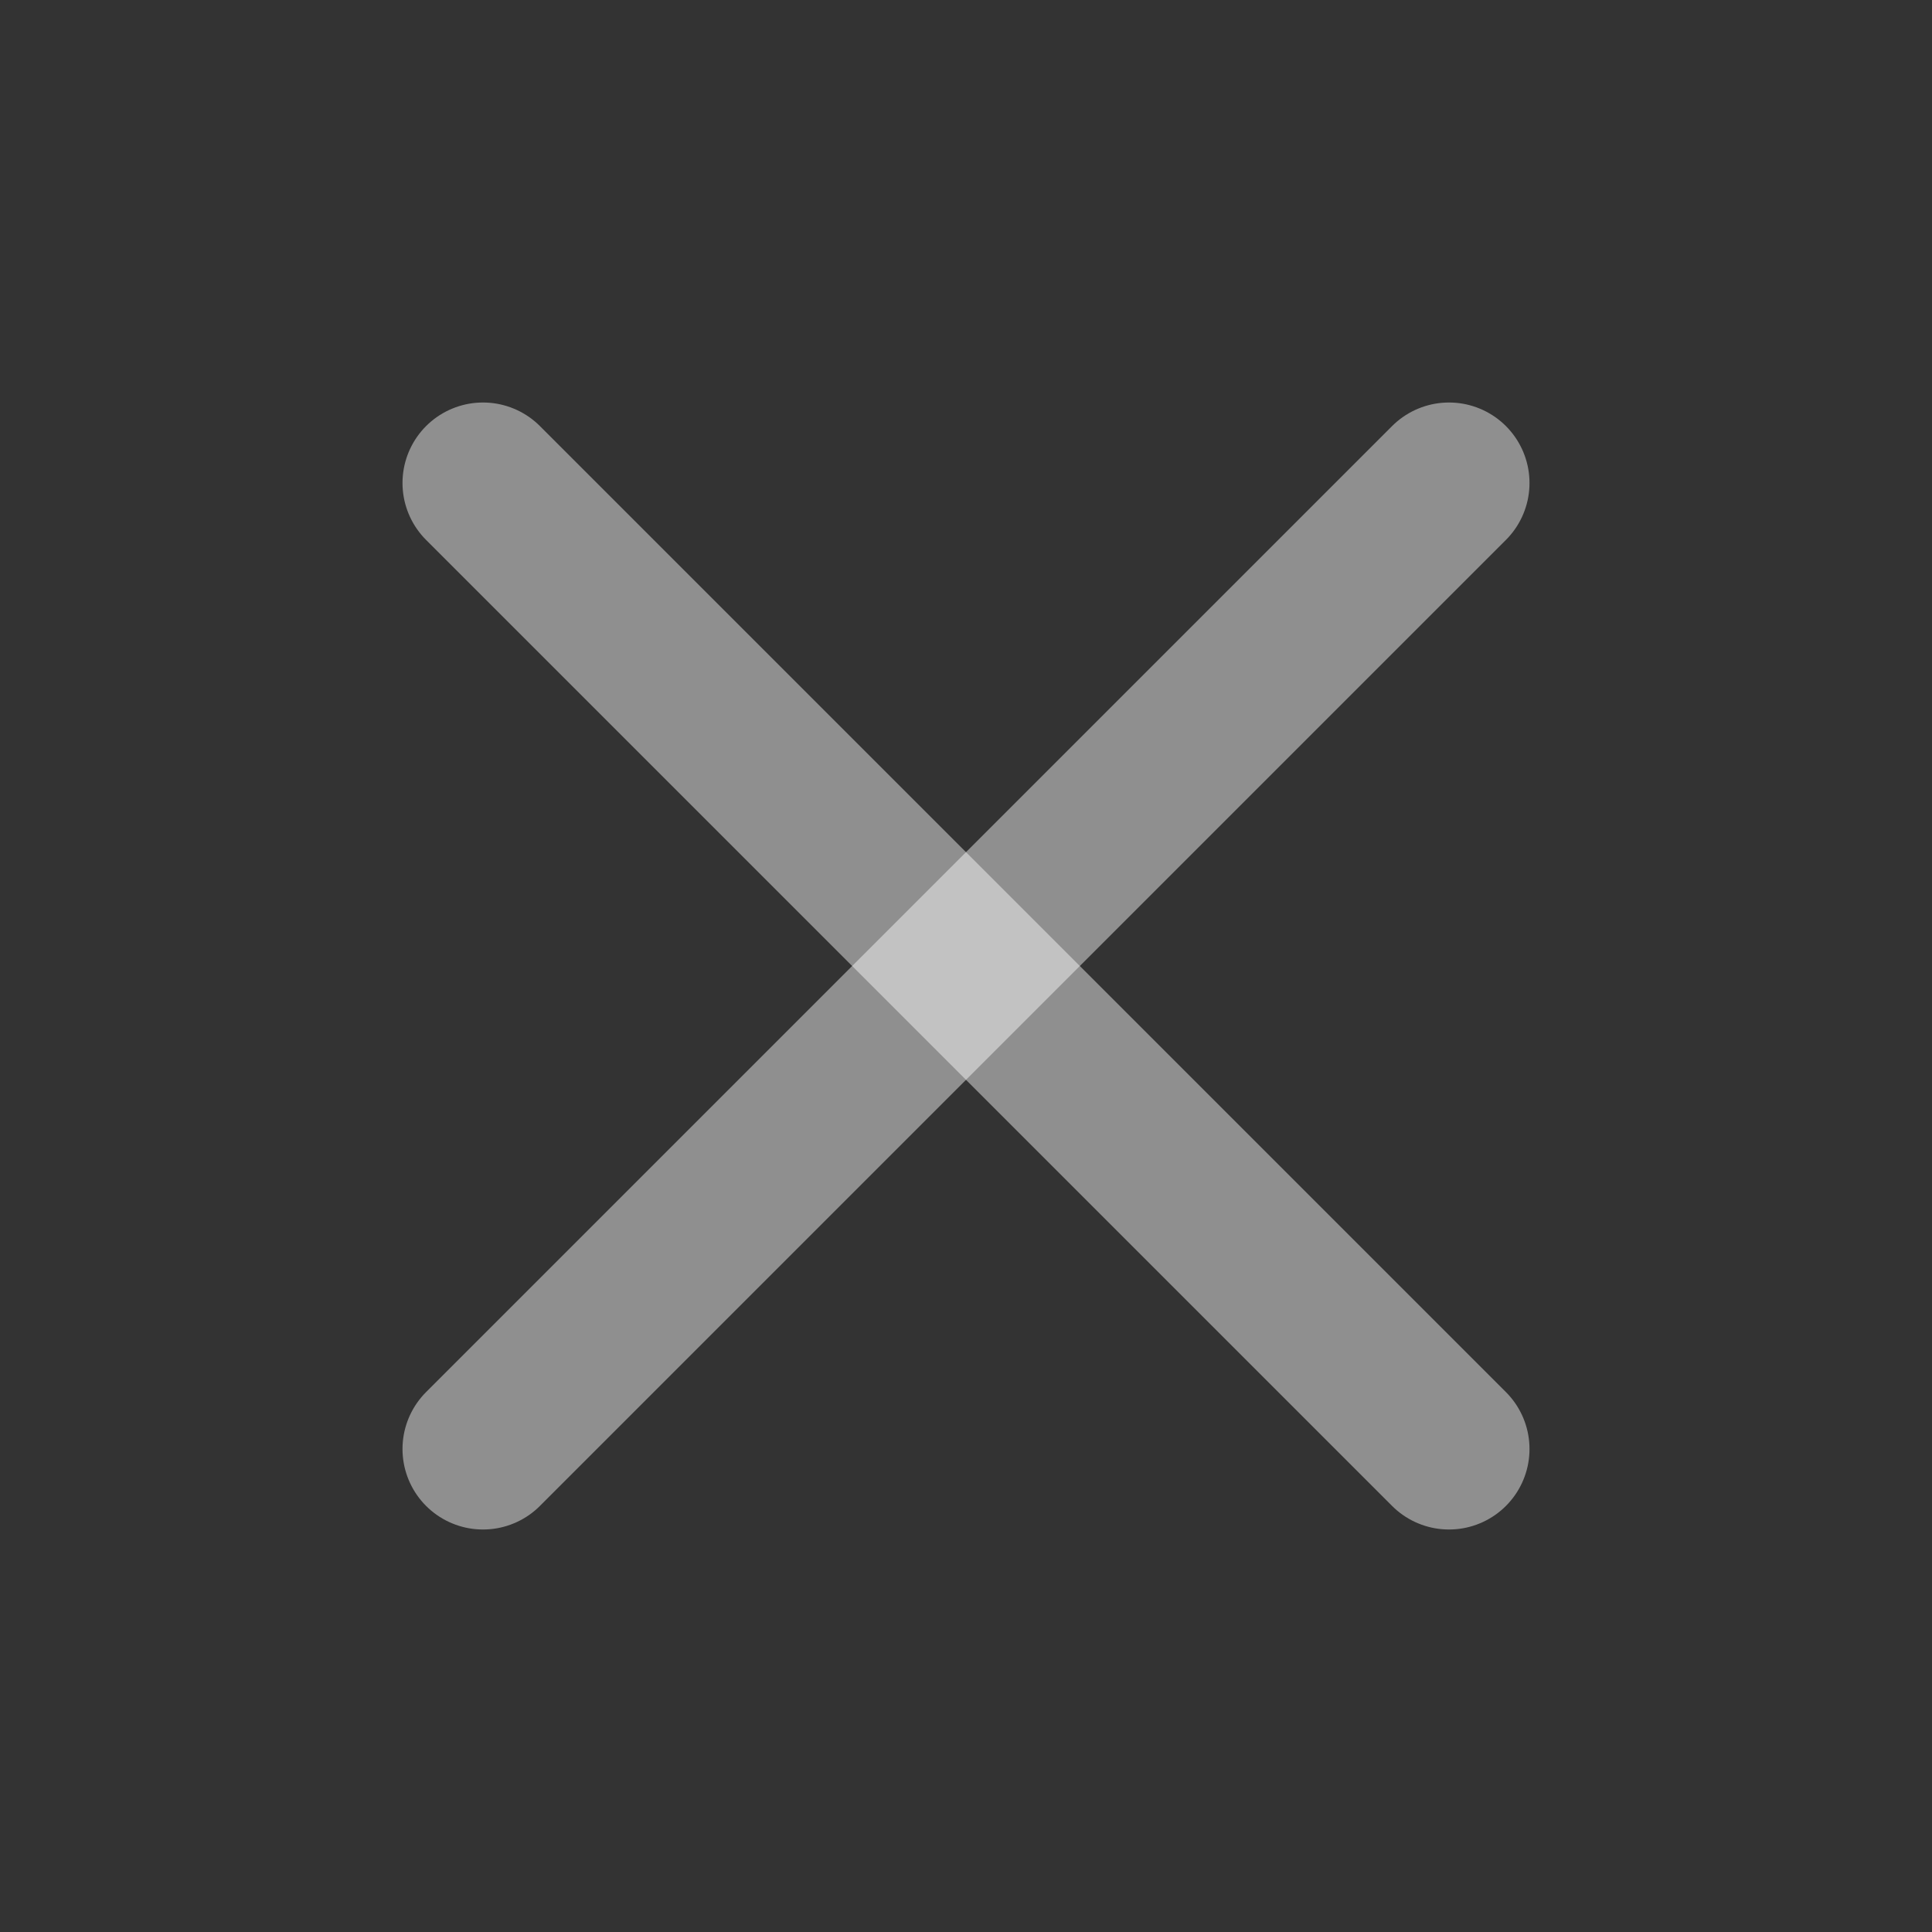
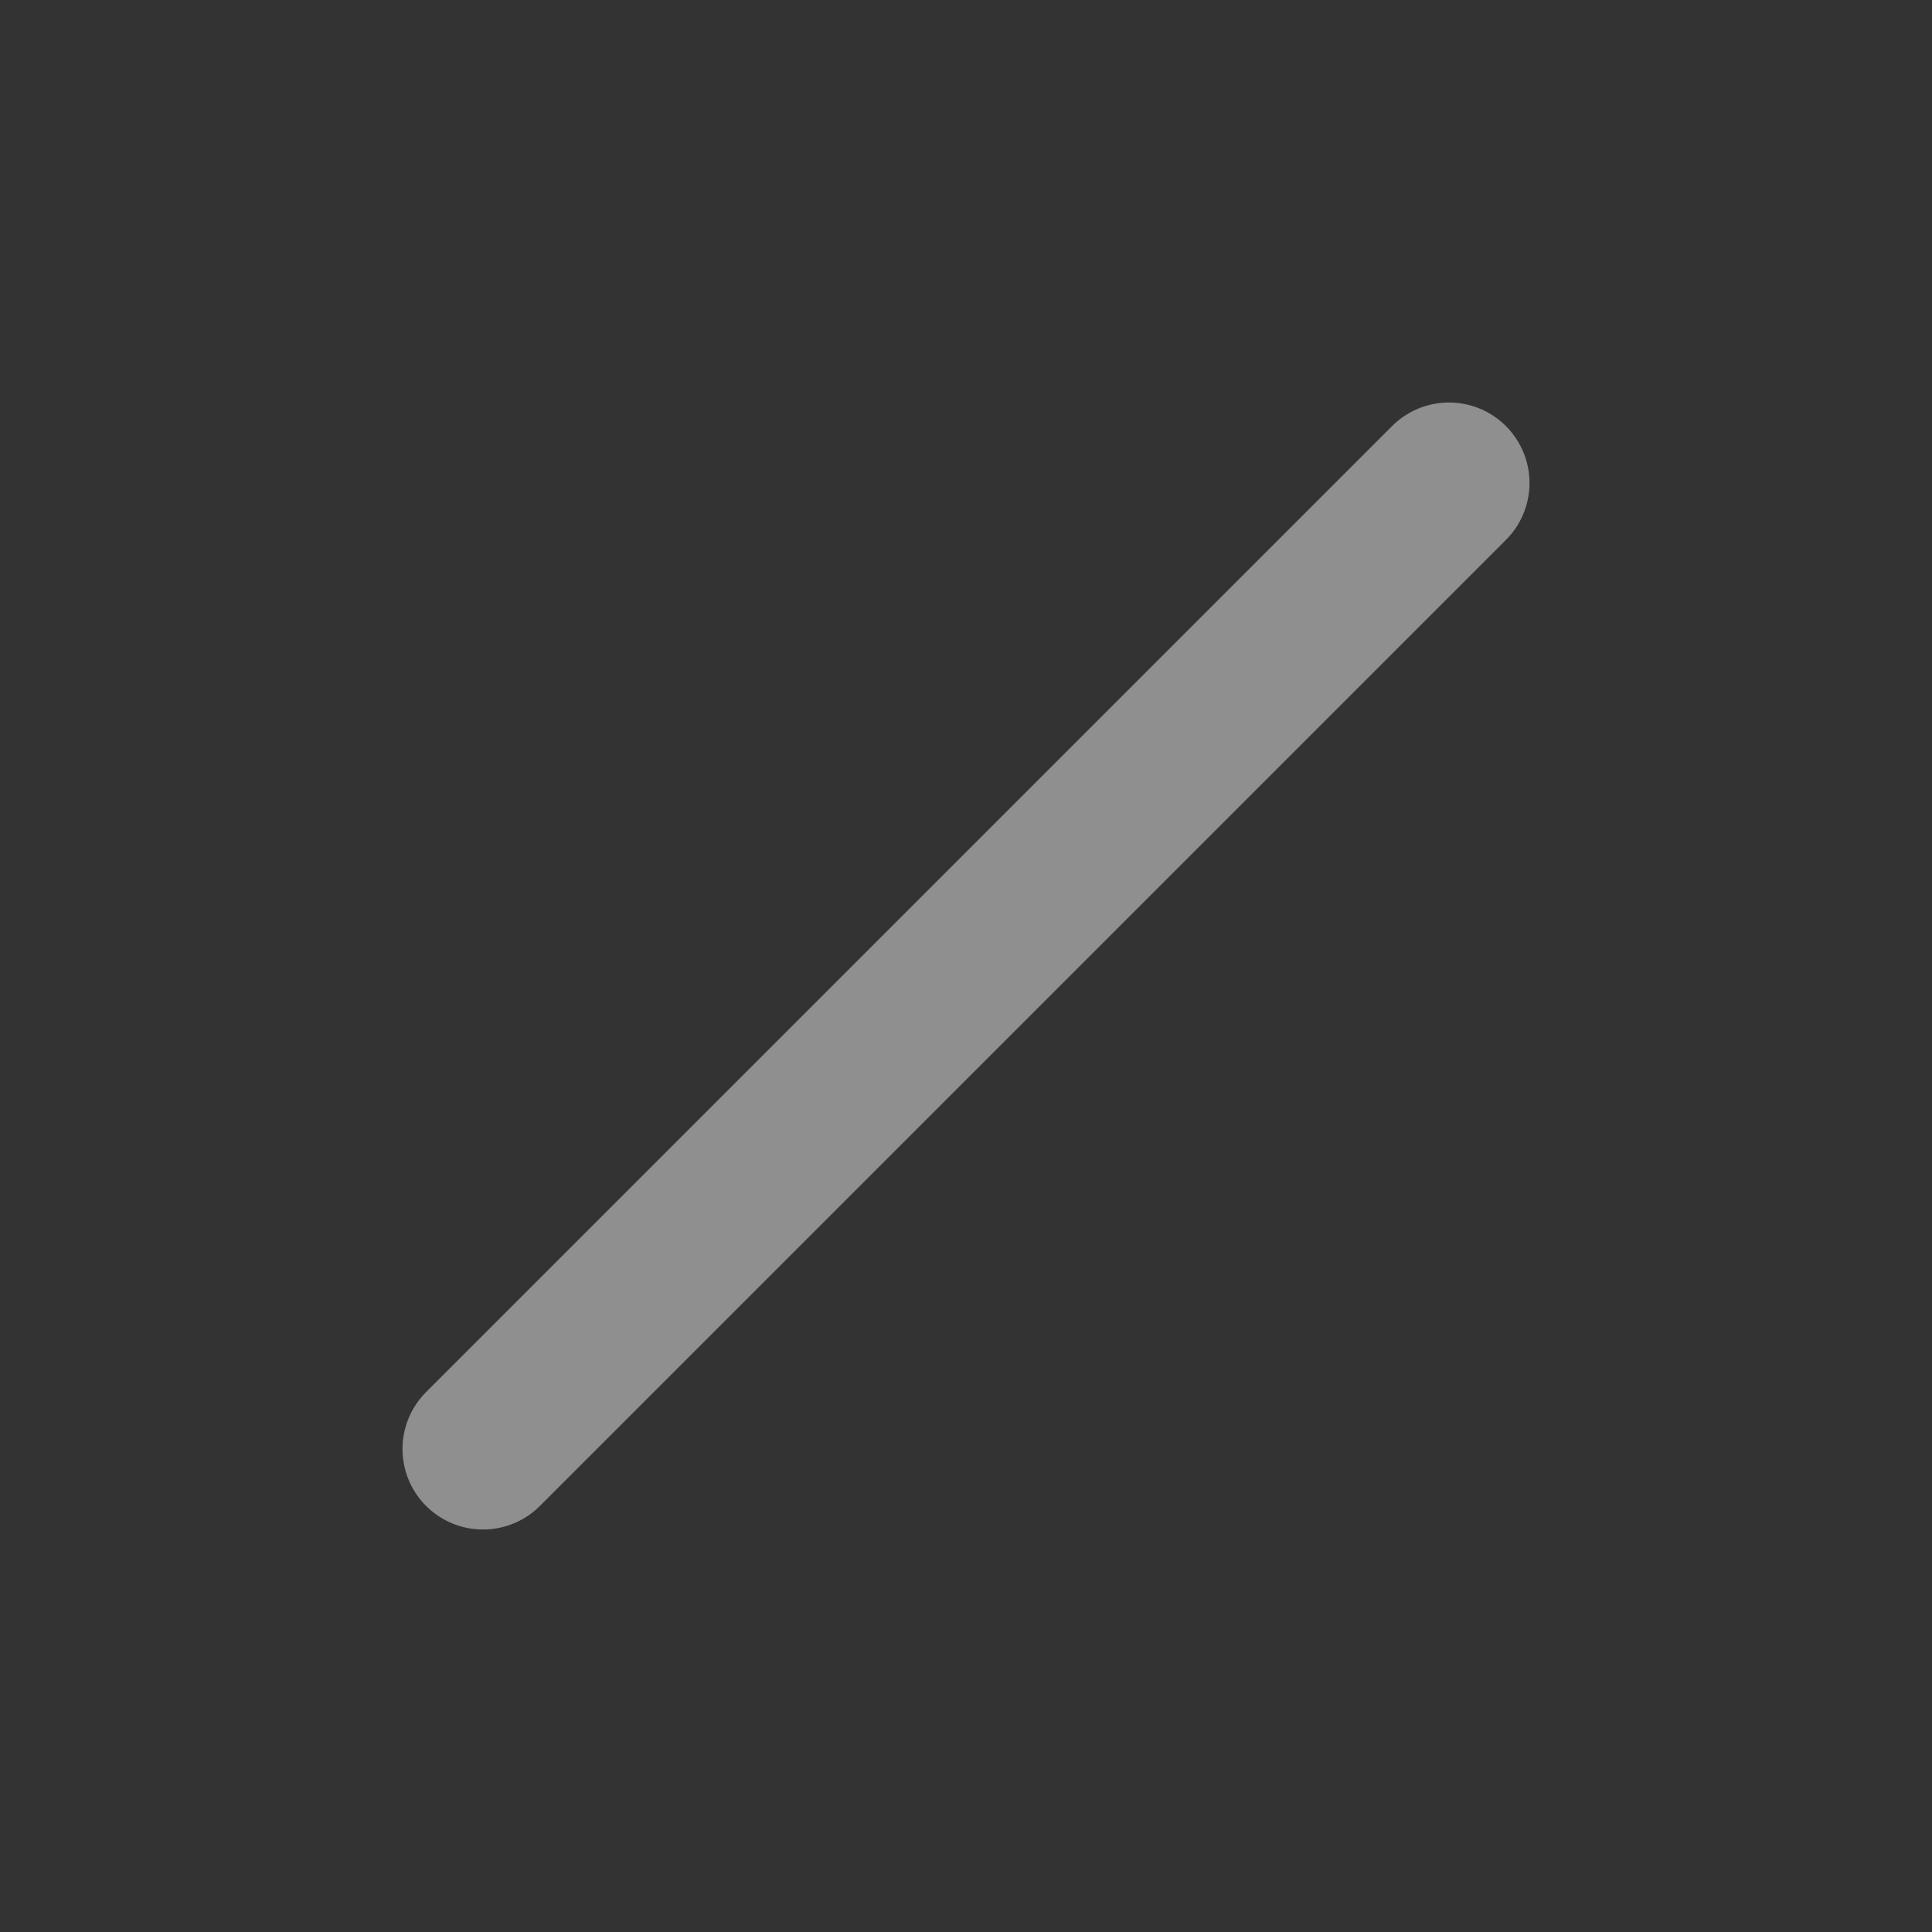
<svg xmlns="http://www.w3.org/2000/svg" preserveAspectRatio="none" width="100%" height="100%" overflow="visible" style="display: block;" viewBox="0 0 12 12" fill="none">
  <rect x="0" y="0" width="12" height="12" fill="#333333" stroke="none" />
  <g id="Frame">
    <path id="Vector" d="M9 3L3 9" stroke="white" stroke-opacity="0.45" stroke-linecap="round" stroke-linejoin="round" />
-     <path id="Vector_2" d="M3 3L9 9" stroke="white" stroke-opacity="0.45" stroke-linecap="round" stroke-linejoin="round" />
  </g>
</svg>